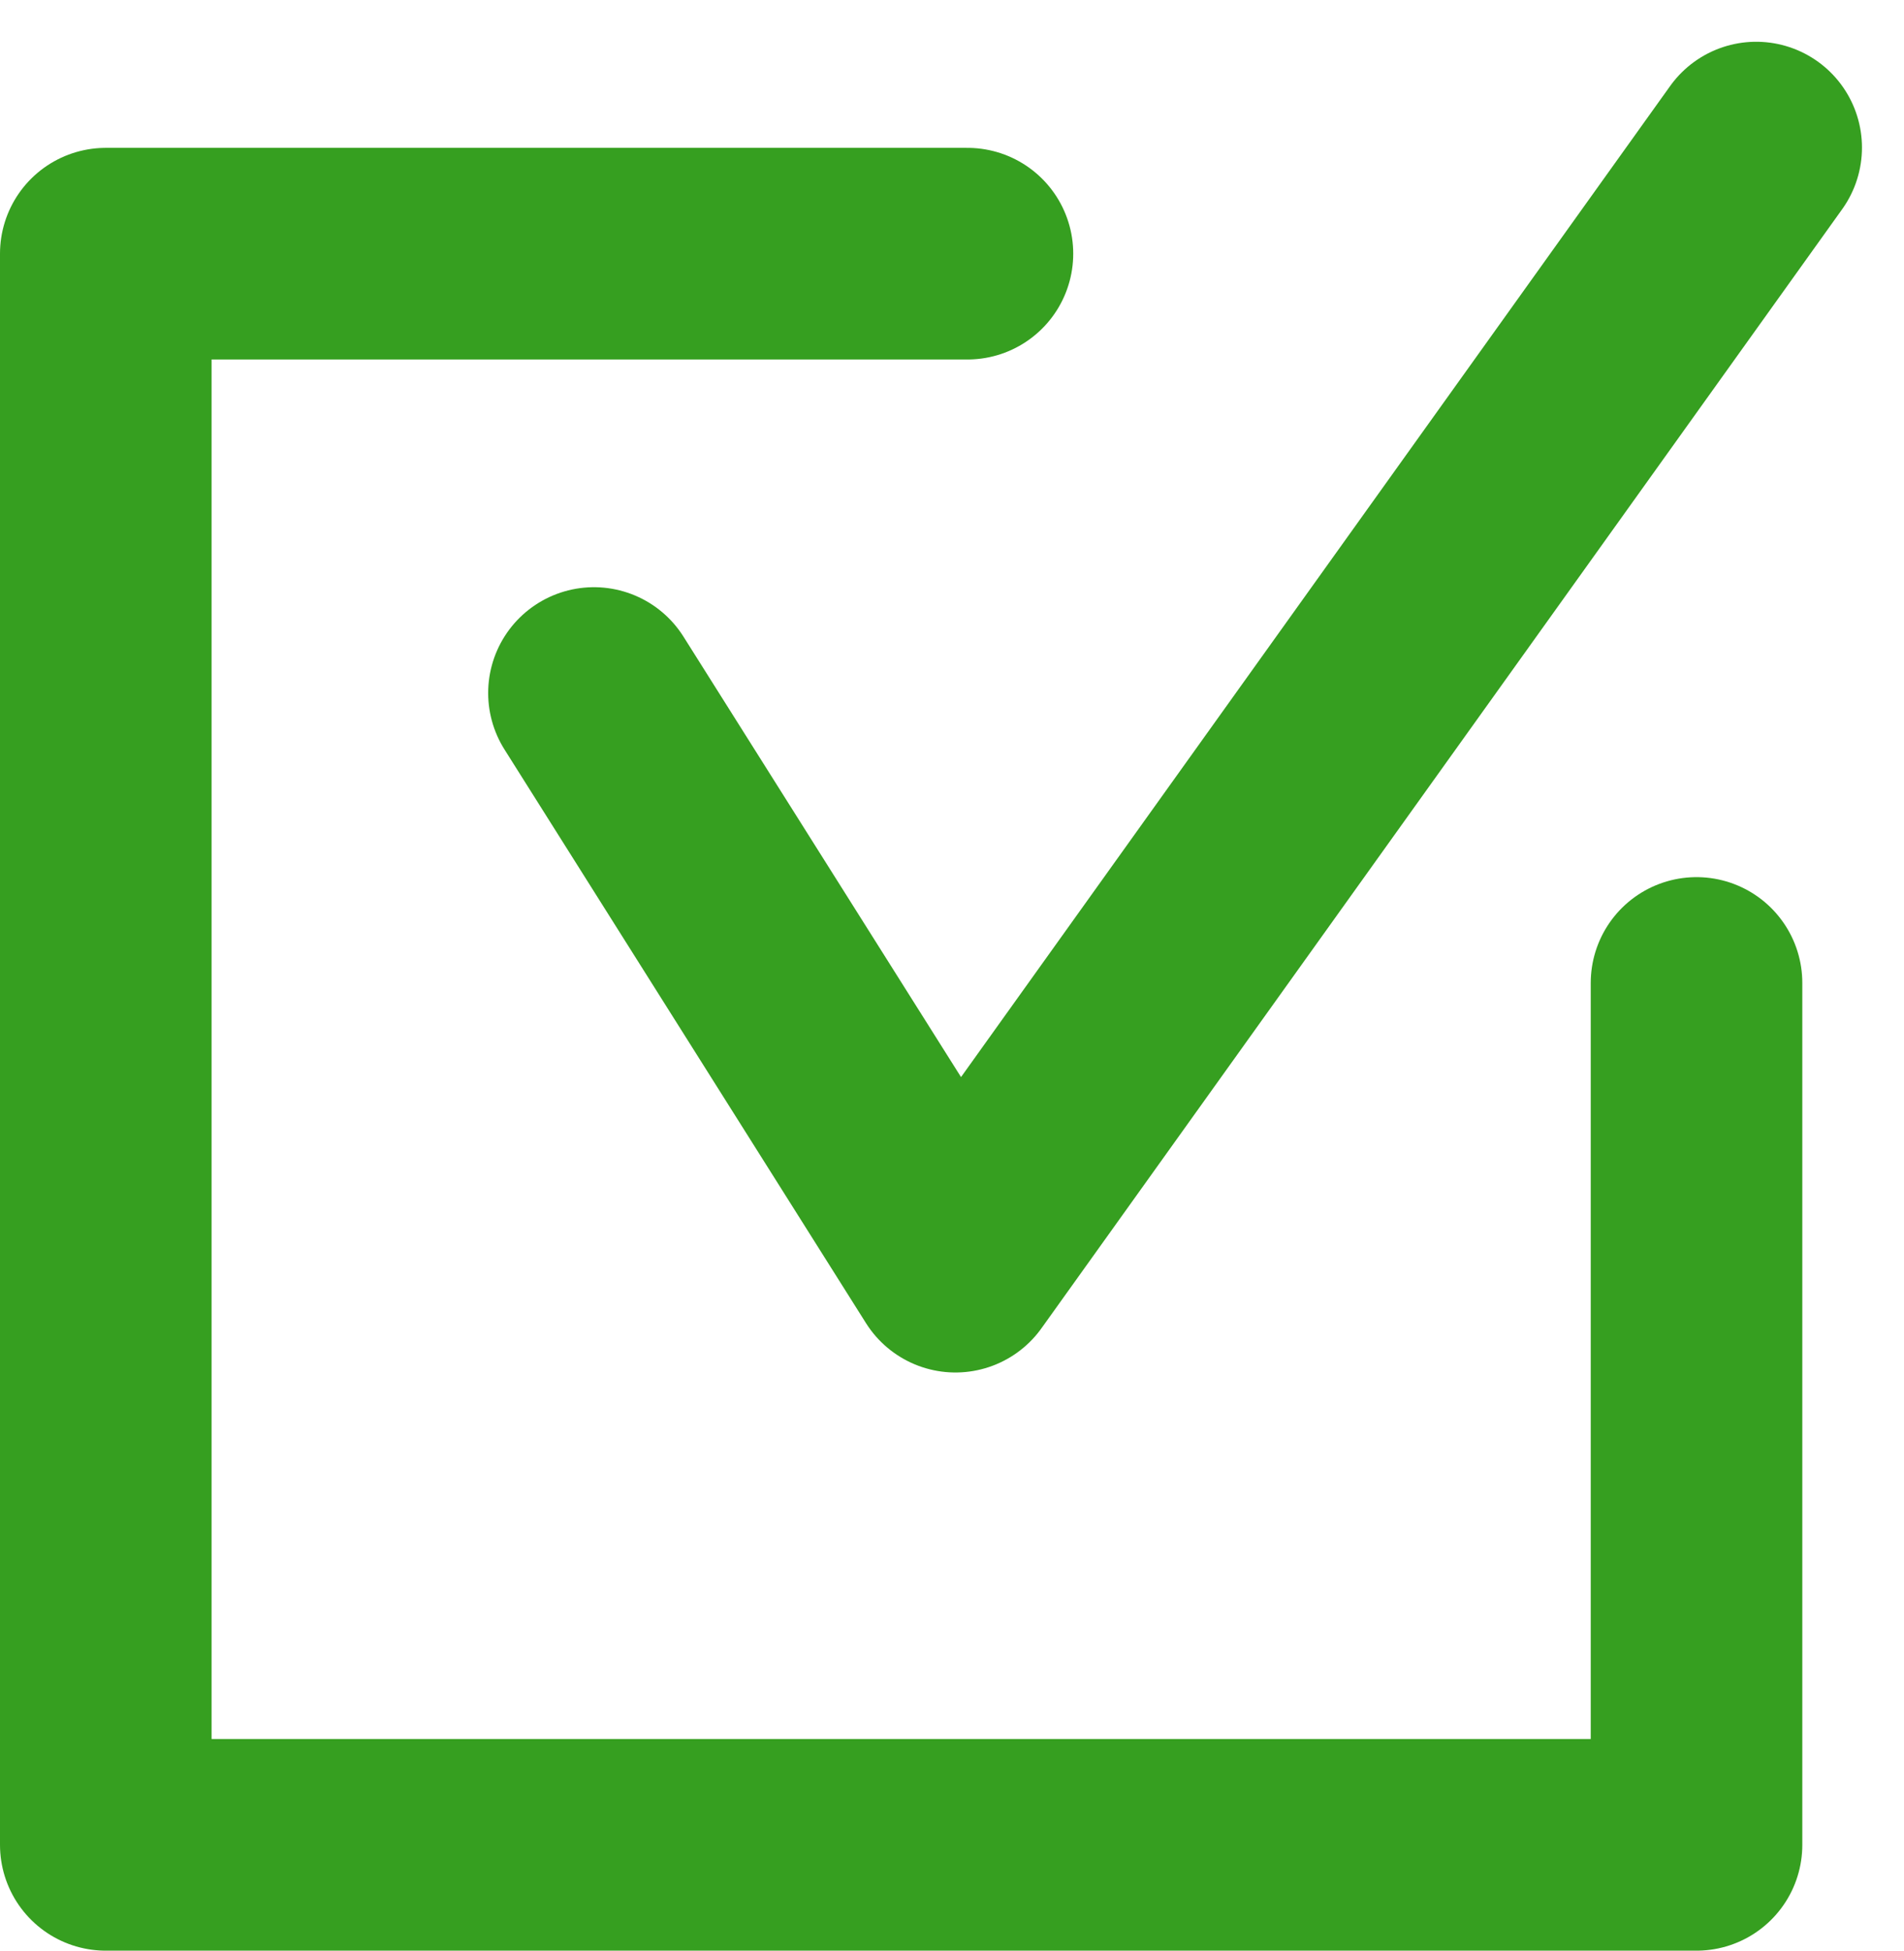
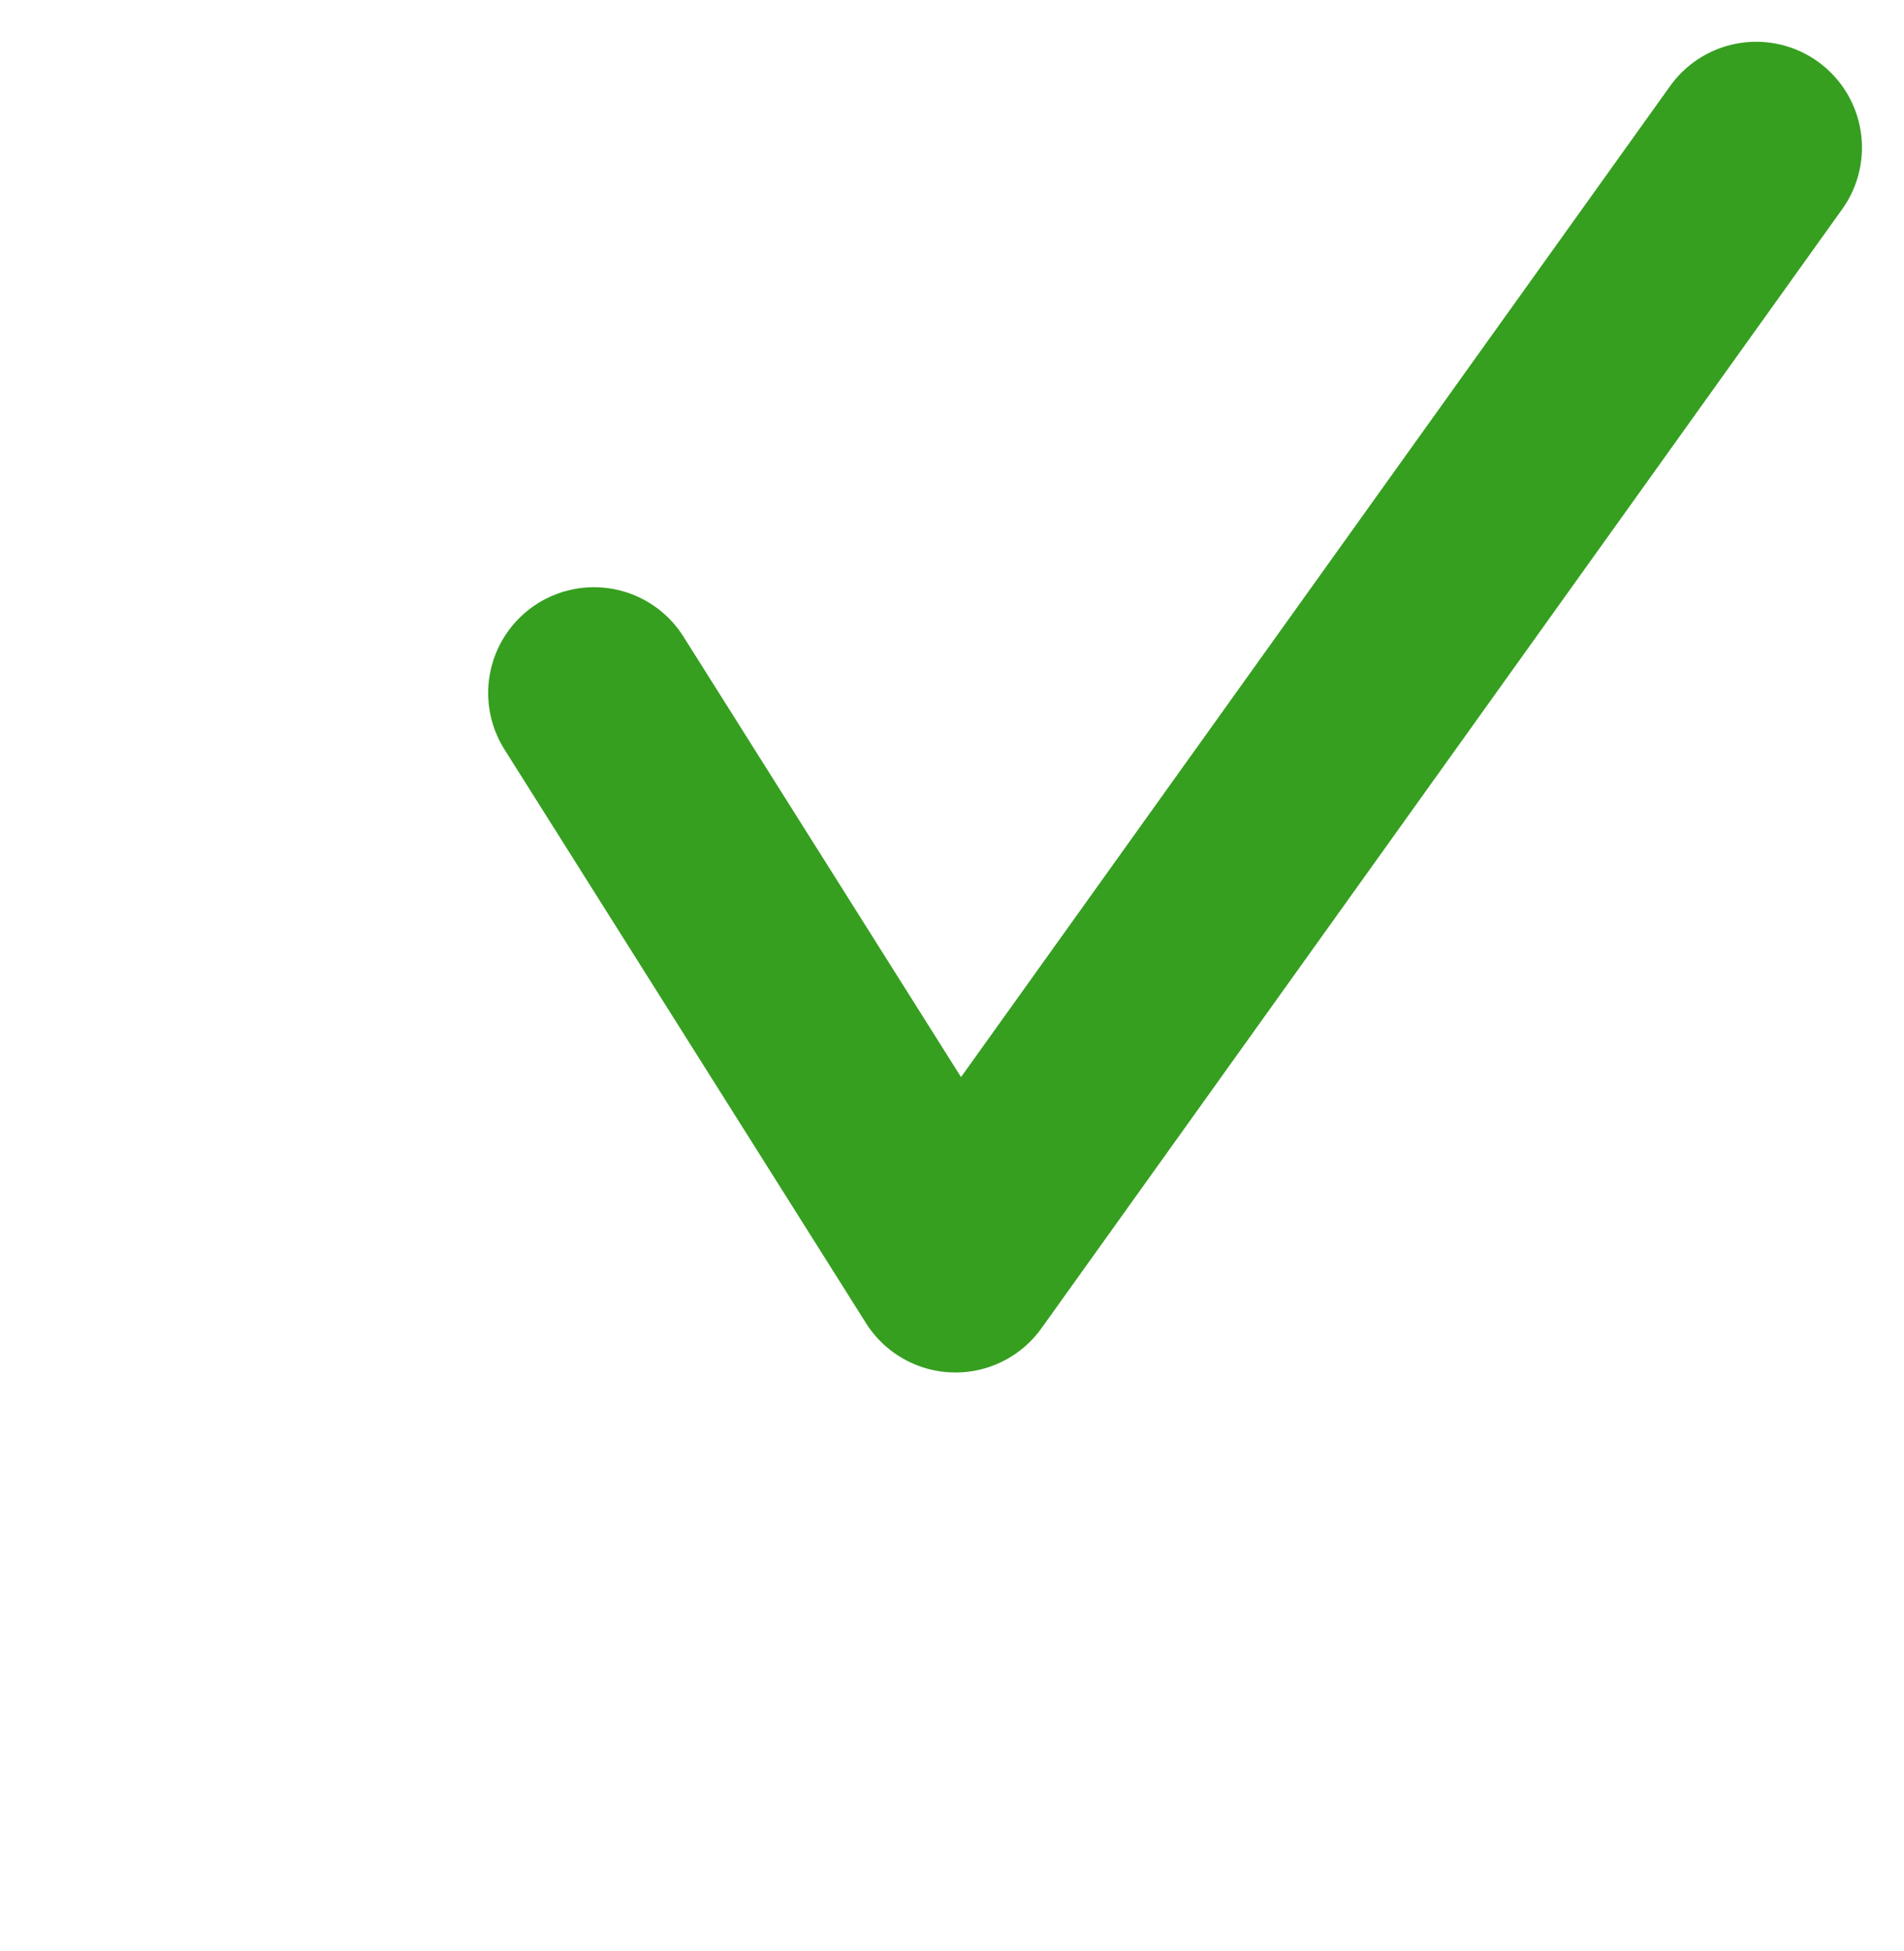
<svg xmlns="http://www.w3.org/2000/svg" width="13.499" height="13.827" viewBox="0 0 13.499 13.827">
  <g id="checkbox" transform="translate(-1046.483 -474.747)">
    <path id="パス_382" data-name="パス 382" d="M1054.6,481.659l2.563,4.066,5.677-7.932" transform="translate(-3.906 -2)" fill="none" stroke="#369f20" stroke-linecap="round" stroke-linejoin="round" stroke-width="1.5" />
-     <path id="パス_383" data-name="パス 383" d="M1058.511,481.962v6.109h-11.278V476.793h6.109" transform="translate(0 -0.248)" fill="none" stroke="#369f20" stroke-linecap="round" stroke-linejoin="round" stroke-width="1.5" />
  </g>
</svg>